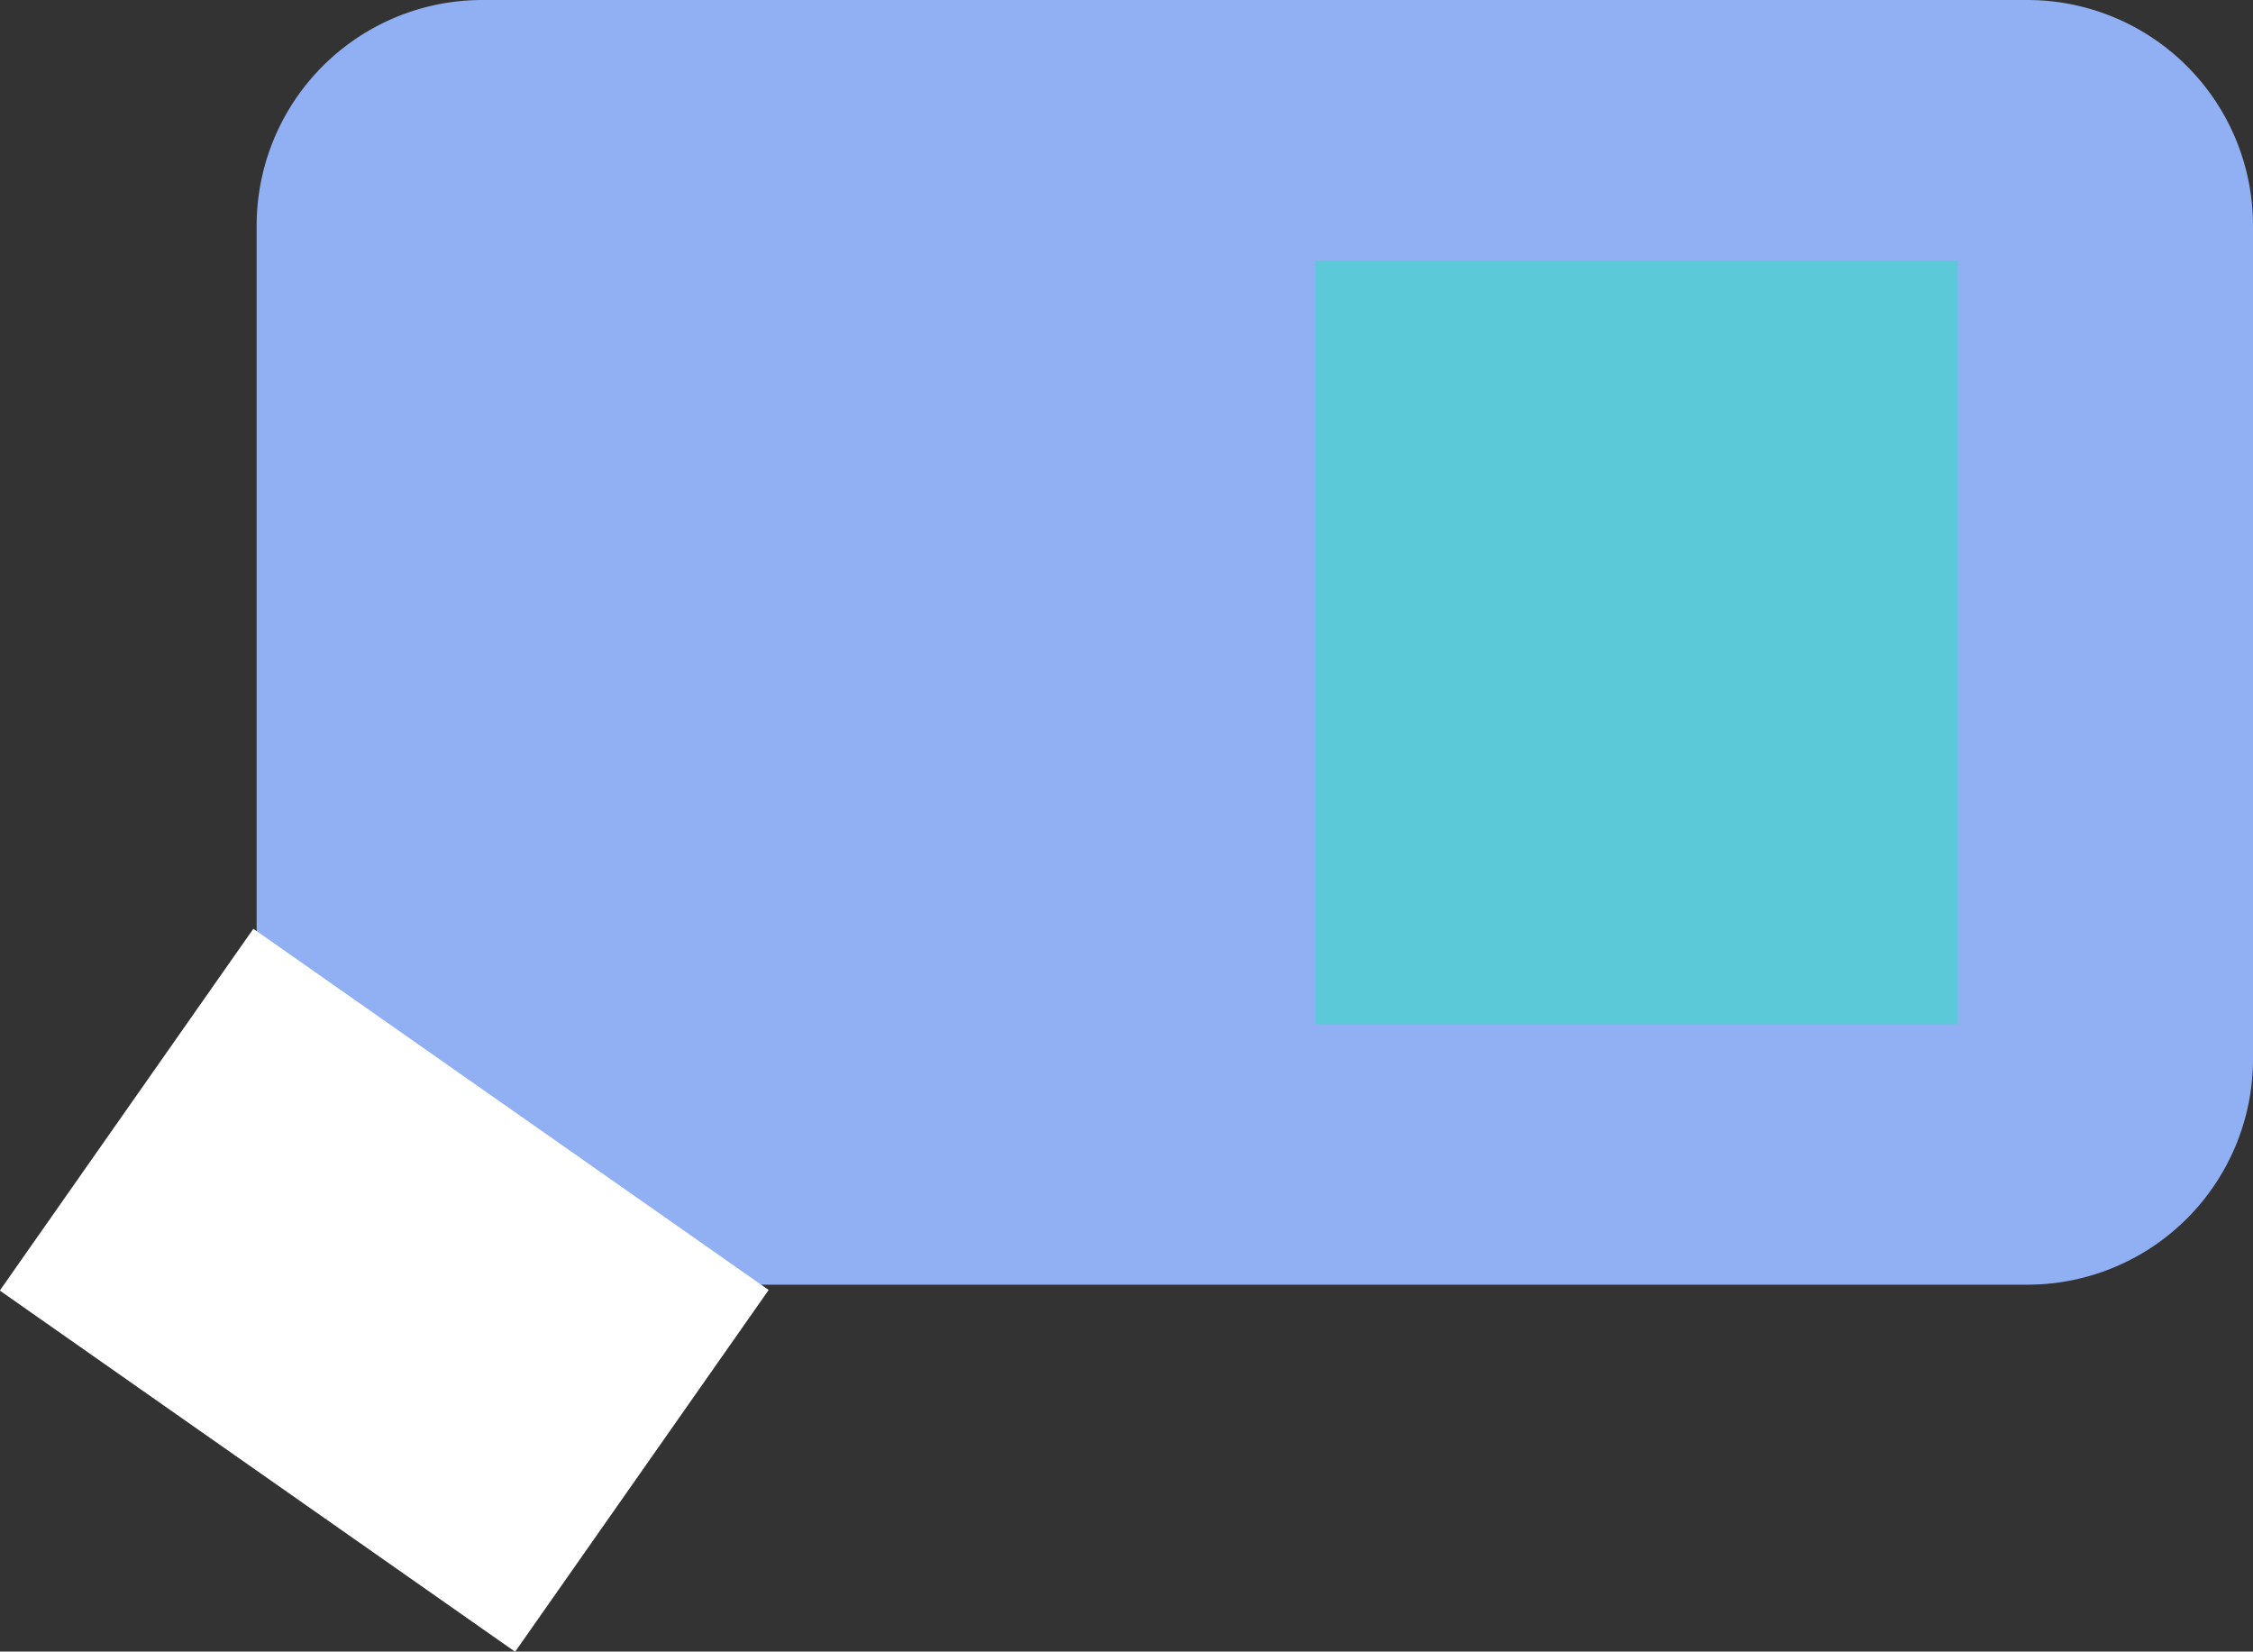
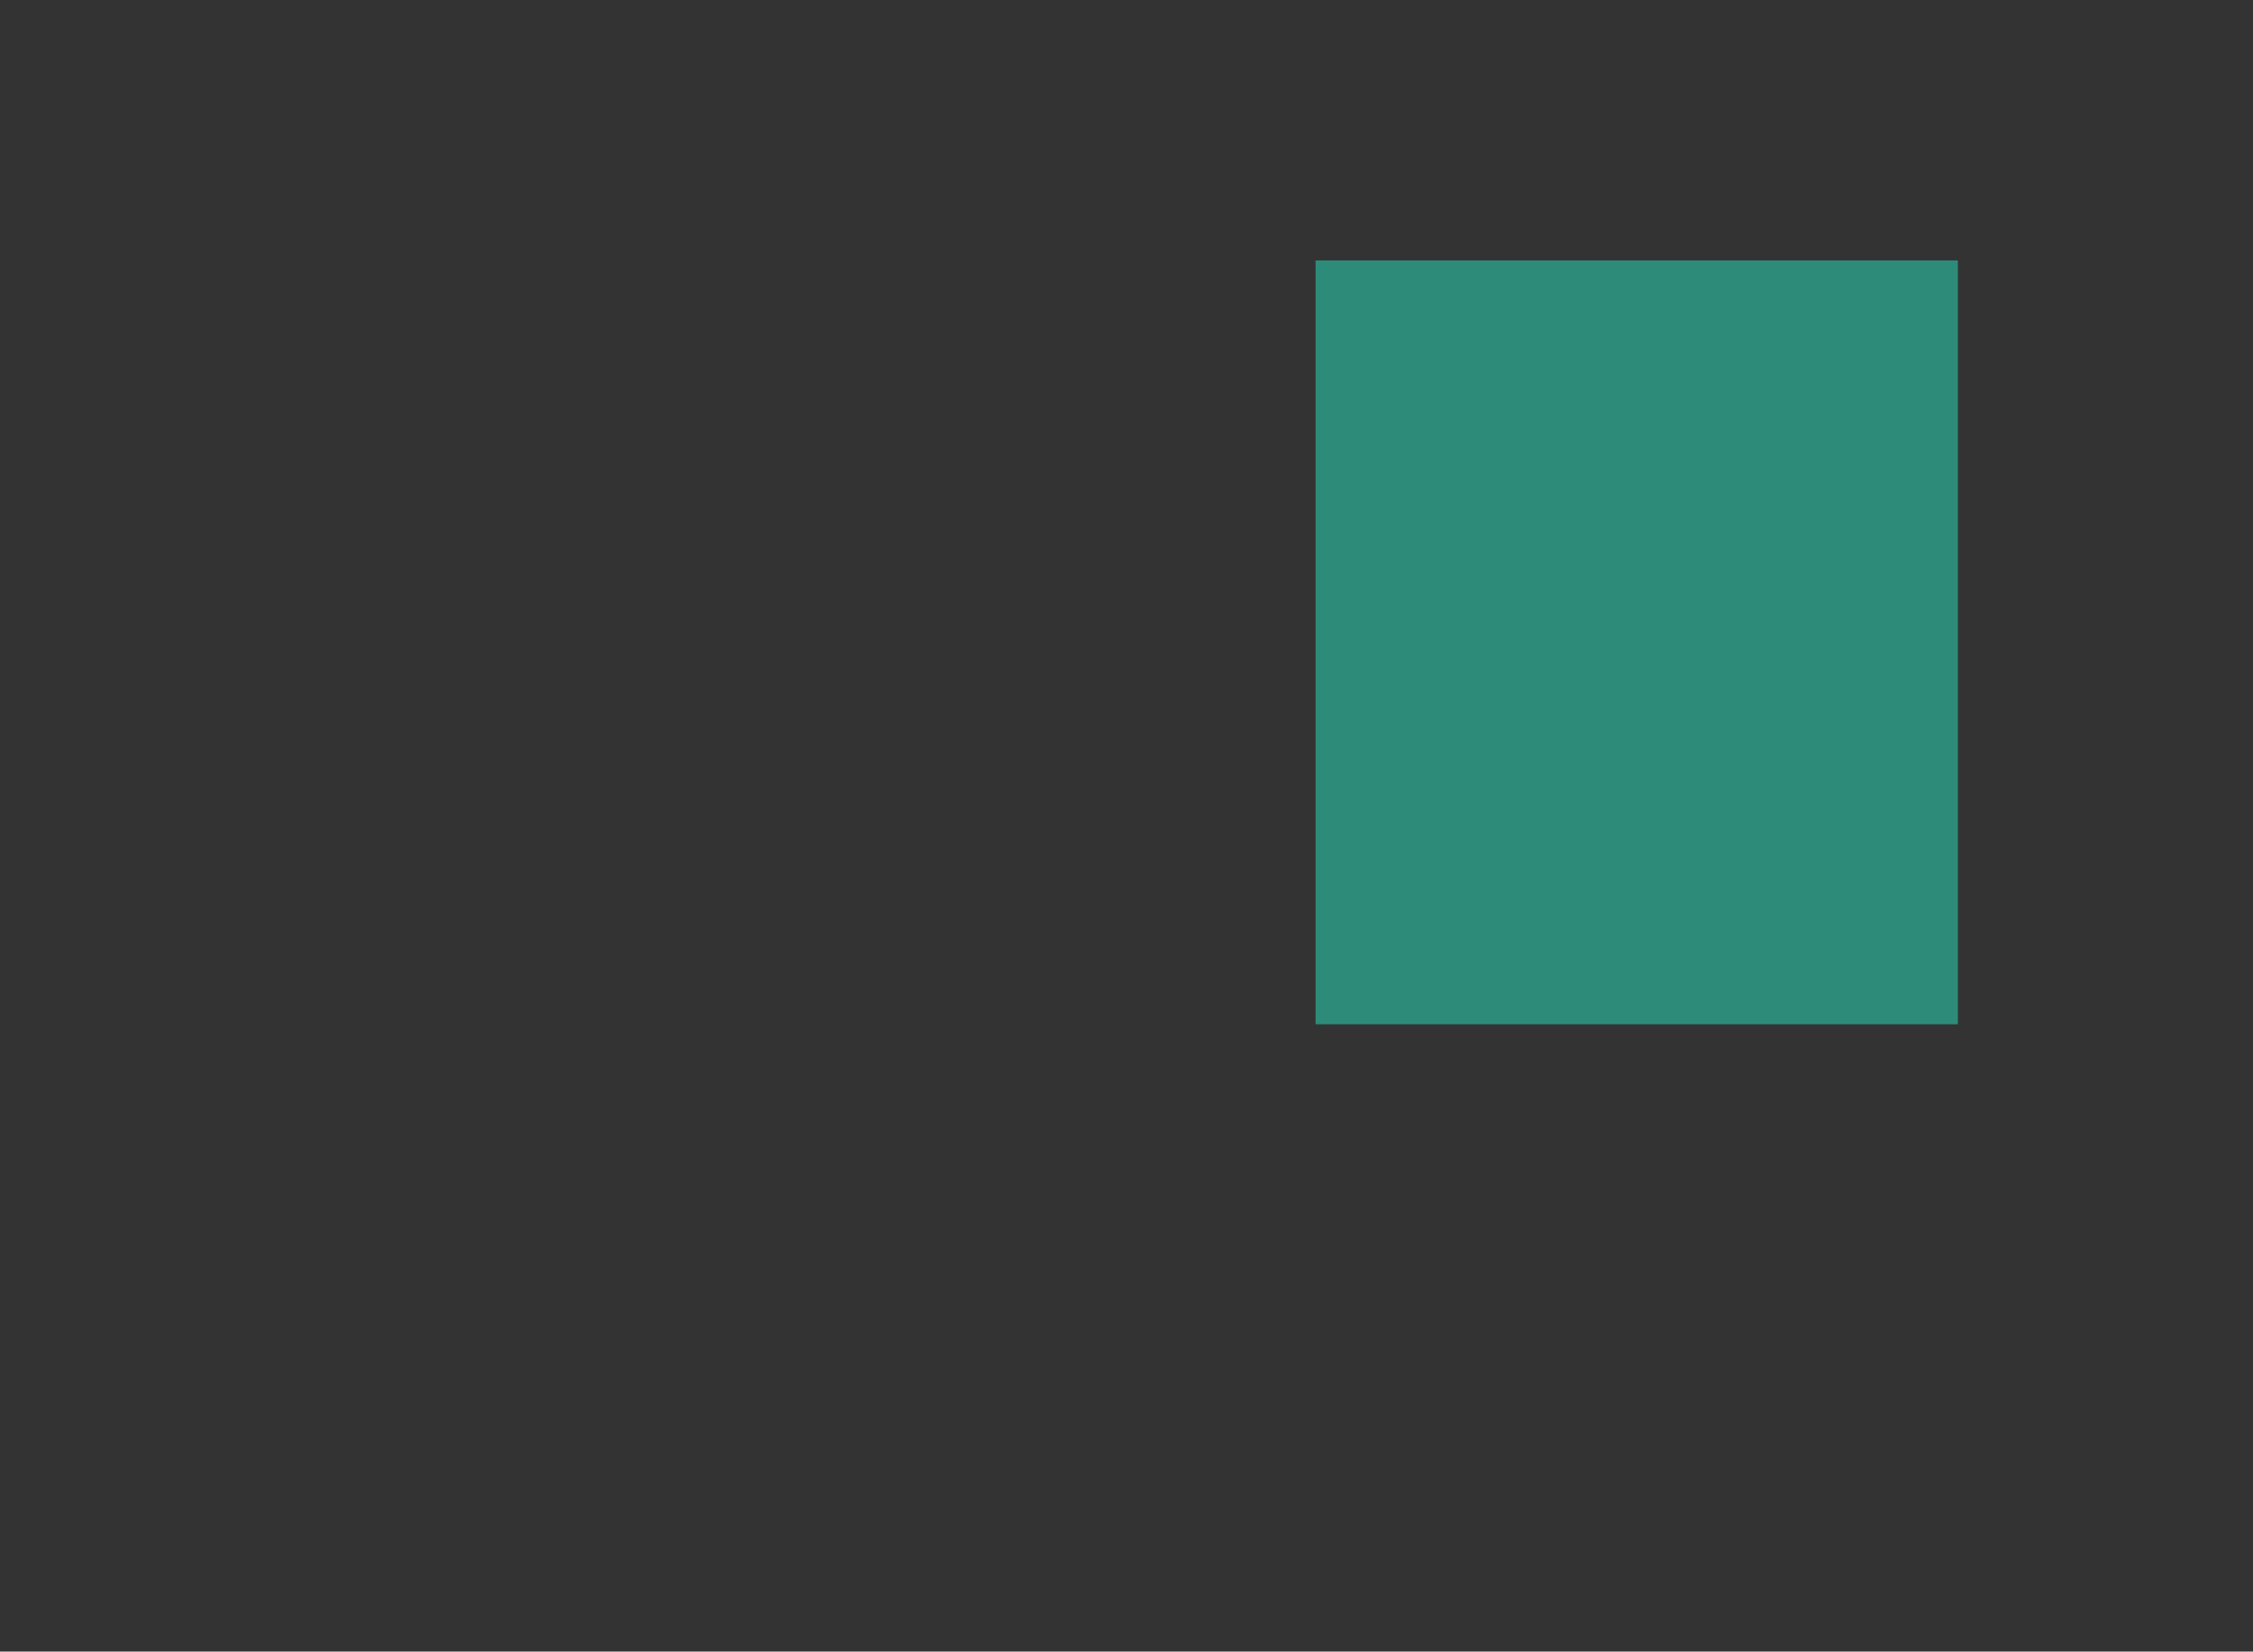
<svg xmlns="http://www.w3.org/2000/svg" width="129.784" height="95.132" viewBox="0 0 129.784 95.132">
  <rect x="0" y="0" width="129.784" height="95.132" fill="#333333" stroke="none" />
  <g id="Group_47" data-name="Group 47" transform="translate(-2174.216 -2353)">
-     <path id="Rectangle_59" data-name="Rectangle 59" d="M13,0h89a13,13,0,0,1,13,13V61a13,13,0,0,1-13,13H2a2,2,0,0,1-2-2V13A13,13,0,0,1,13,0Z" transform="translate(2189 2353)" fill="#91aff3" />
-     <rect id="Rectangle_61" data-name="Rectangle 61" width="36.245" height="25.444" transform="matrix(0.819, 0.574, -0.574, 0.819, 2188.81, 2406.5)" fill="#fff" />
    <rect id="Rectangle_62" data-name="Rectangle 62" width="37" height="44" transform="translate(2250 2368)" fill="#28e5c0" opacity="0.5" />
  </g>
</svg>